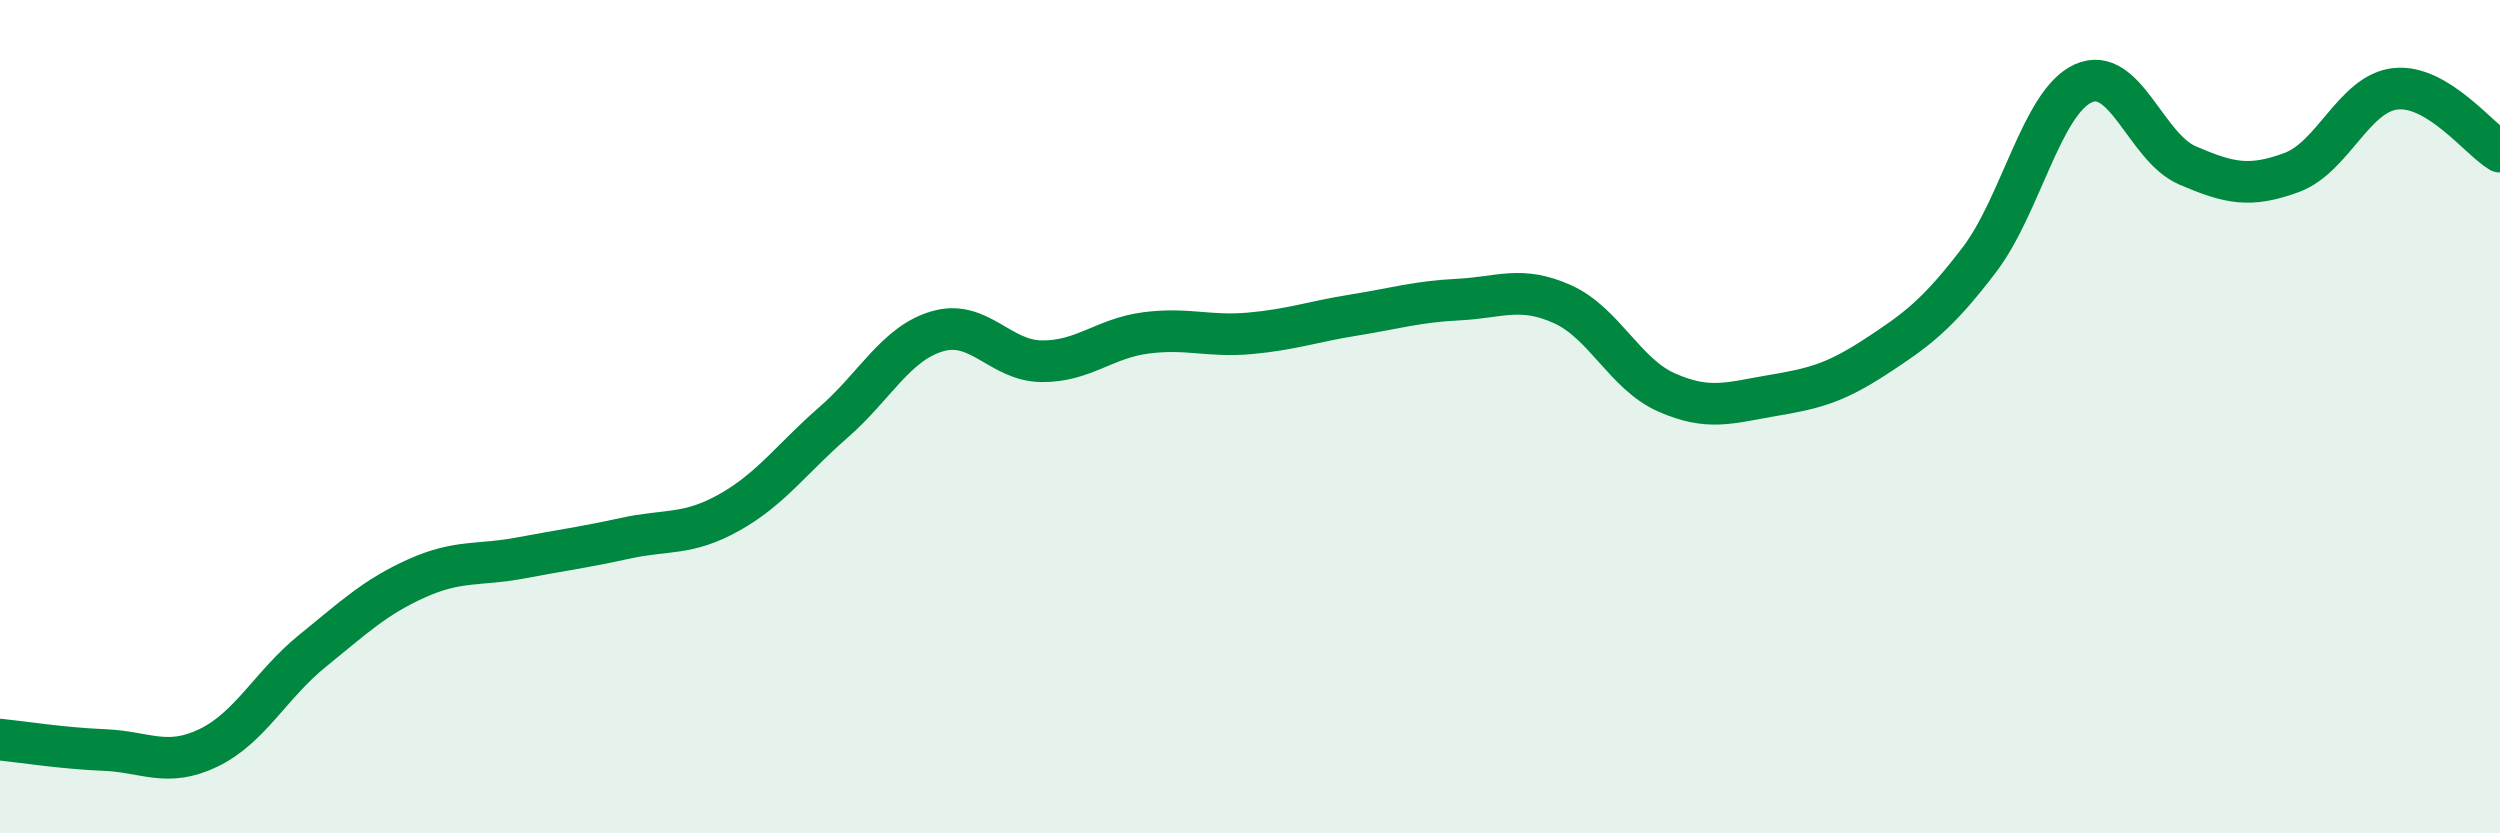
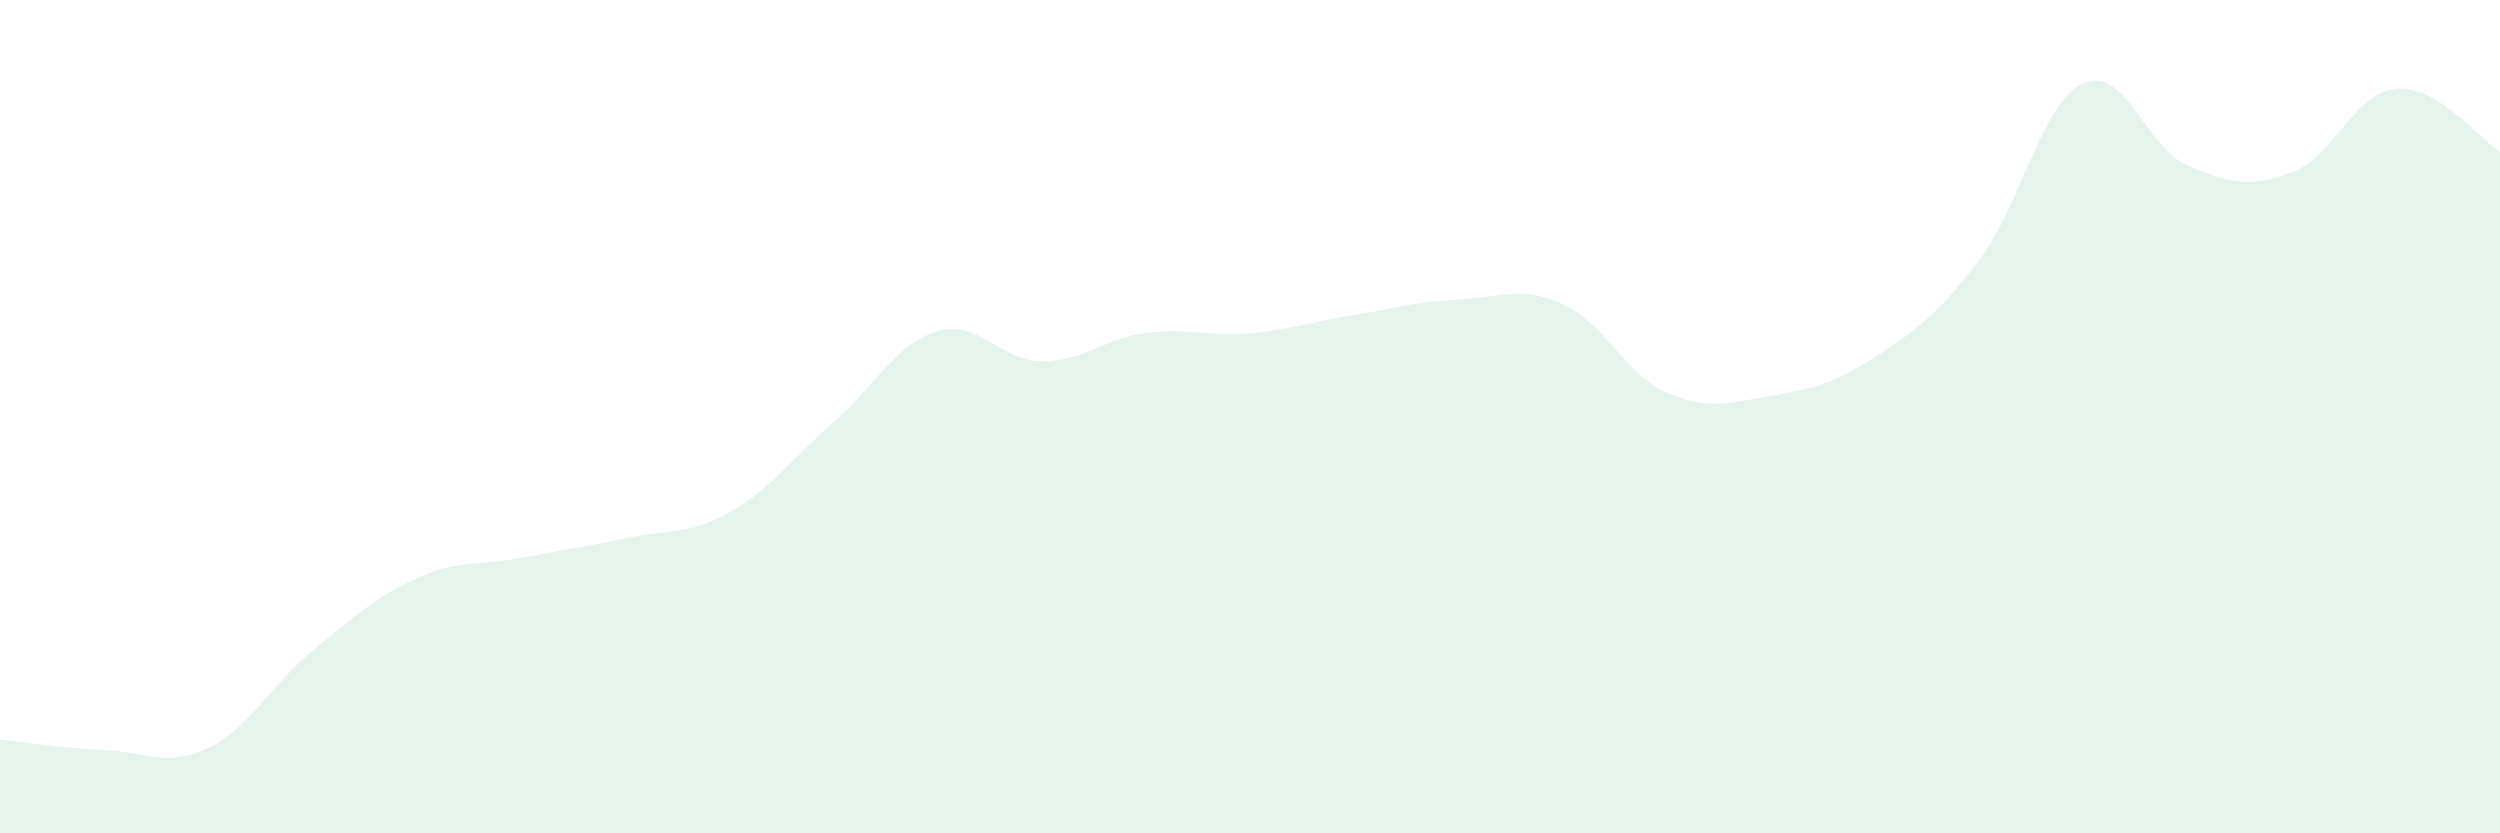
<svg xmlns="http://www.w3.org/2000/svg" width="60" height="20" viewBox="0 0 60 20">
  <path d="M 0,17.75 C 0.5,17.8 1.5,17.96 2.5,18 C 3.5,18.04 4,18.43 5,17.95 C 6,17.47 6.5,16.43 7.5,15.62 C 8.5,14.81 9,14.33 10,13.88 C 11,13.43 11.5,13.58 12.5,13.39 C 13.5,13.2 14,13.14 15,12.92 C 16,12.7 16.5,12.86 17.5,12.3 C 18.5,11.74 19,11.01 20,10.14 C 21,9.27 21.5,8.24 22.5,7.95 C 23.5,7.66 24,8.66 25,8.67 C 26,8.68 26.5,8.12 27.5,7.99 C 28.5,7.86 29,8.09 30,8 C 31,7.91 31.5,7.72 32.5,7.56 C 33.5,7.4 34,7.24 35,7.19 C 36,7.14 36.5,6.85 37.5,7.3 C 38.5,7.75 39,8.98 40,9.42 C 41,9.86 41.5,9.67 42.5,9.5 C 43.5,9.33 44,9.22 45,8.57 C 46,7.92 46.5,7.55 47.5,6.24 C 48.5,4.93 49,2.45 50,2 C 51,1.55 51.5,3.54 52.5,3.97 C 53.5,4.4 54,4.51 55,4.14 C 56,3.77 56.5,2.23 57.5,2.13 C 58.5,2.03 59.5,3.34 60,3.64L60 20L0 20Z" fill="#008740" opacity="0.1" stroke-linecap="round" stroke-linejoin="round" />
-   <path d="M 0,17.75 C 0.5,17.8 1.5,17.96 2.5,18 C 3.5,18.04 4,18.43 5,17.95 C 6,17.47 6.5,16.43 7.5,15.62 C 8.5,14.81 9,14.33 10,13.88 C 11,13.43 11.5,13.58 12.5,13.39 C 13.5,13.2 14,13.14 15,12.92 C 16,12.7 16.5,12.86 17.5,12.3 C 18.5,11.74 19,11.01 20,10.14 C 21,9.27 21.5,8.24 22.5,7.95 C 23.5,7.66 24,8.66 25,8.67 C 26,8.68 26.5,8.12 27.5,7.99 C 28.5,7.86 29,8.09 30,8 C 31,7.91 31.5,7.72 32.5,7.56 C 33.5,7.4 34,7.24 35,7.19 C 36,7.14 36.5,6.85 37.5,7.3 C 38.5,7.75 39,8.98 40,9.42 C 41,9.86 41.5,9.67 42.5,9.5 C 43.5,9.33 44,9.22 45,8.57 C 46,7.92 46.5,7.55 47.5,6.24 C 48.5,4.93 49,2.45 50,2 C 51,1.55 51.5,3.54 52.5,3.97 C 53.5,4.4 54,4.51 55,4.14 C 56,3.77 56.5,2.23 57.5,2.13 C 58.5,2.03 59.5,3.34 60,3.64" stroke="#008740" stroke-width="1" fill="none" stroke-linecap="round" stroke-linejoin="round" />
</svg>